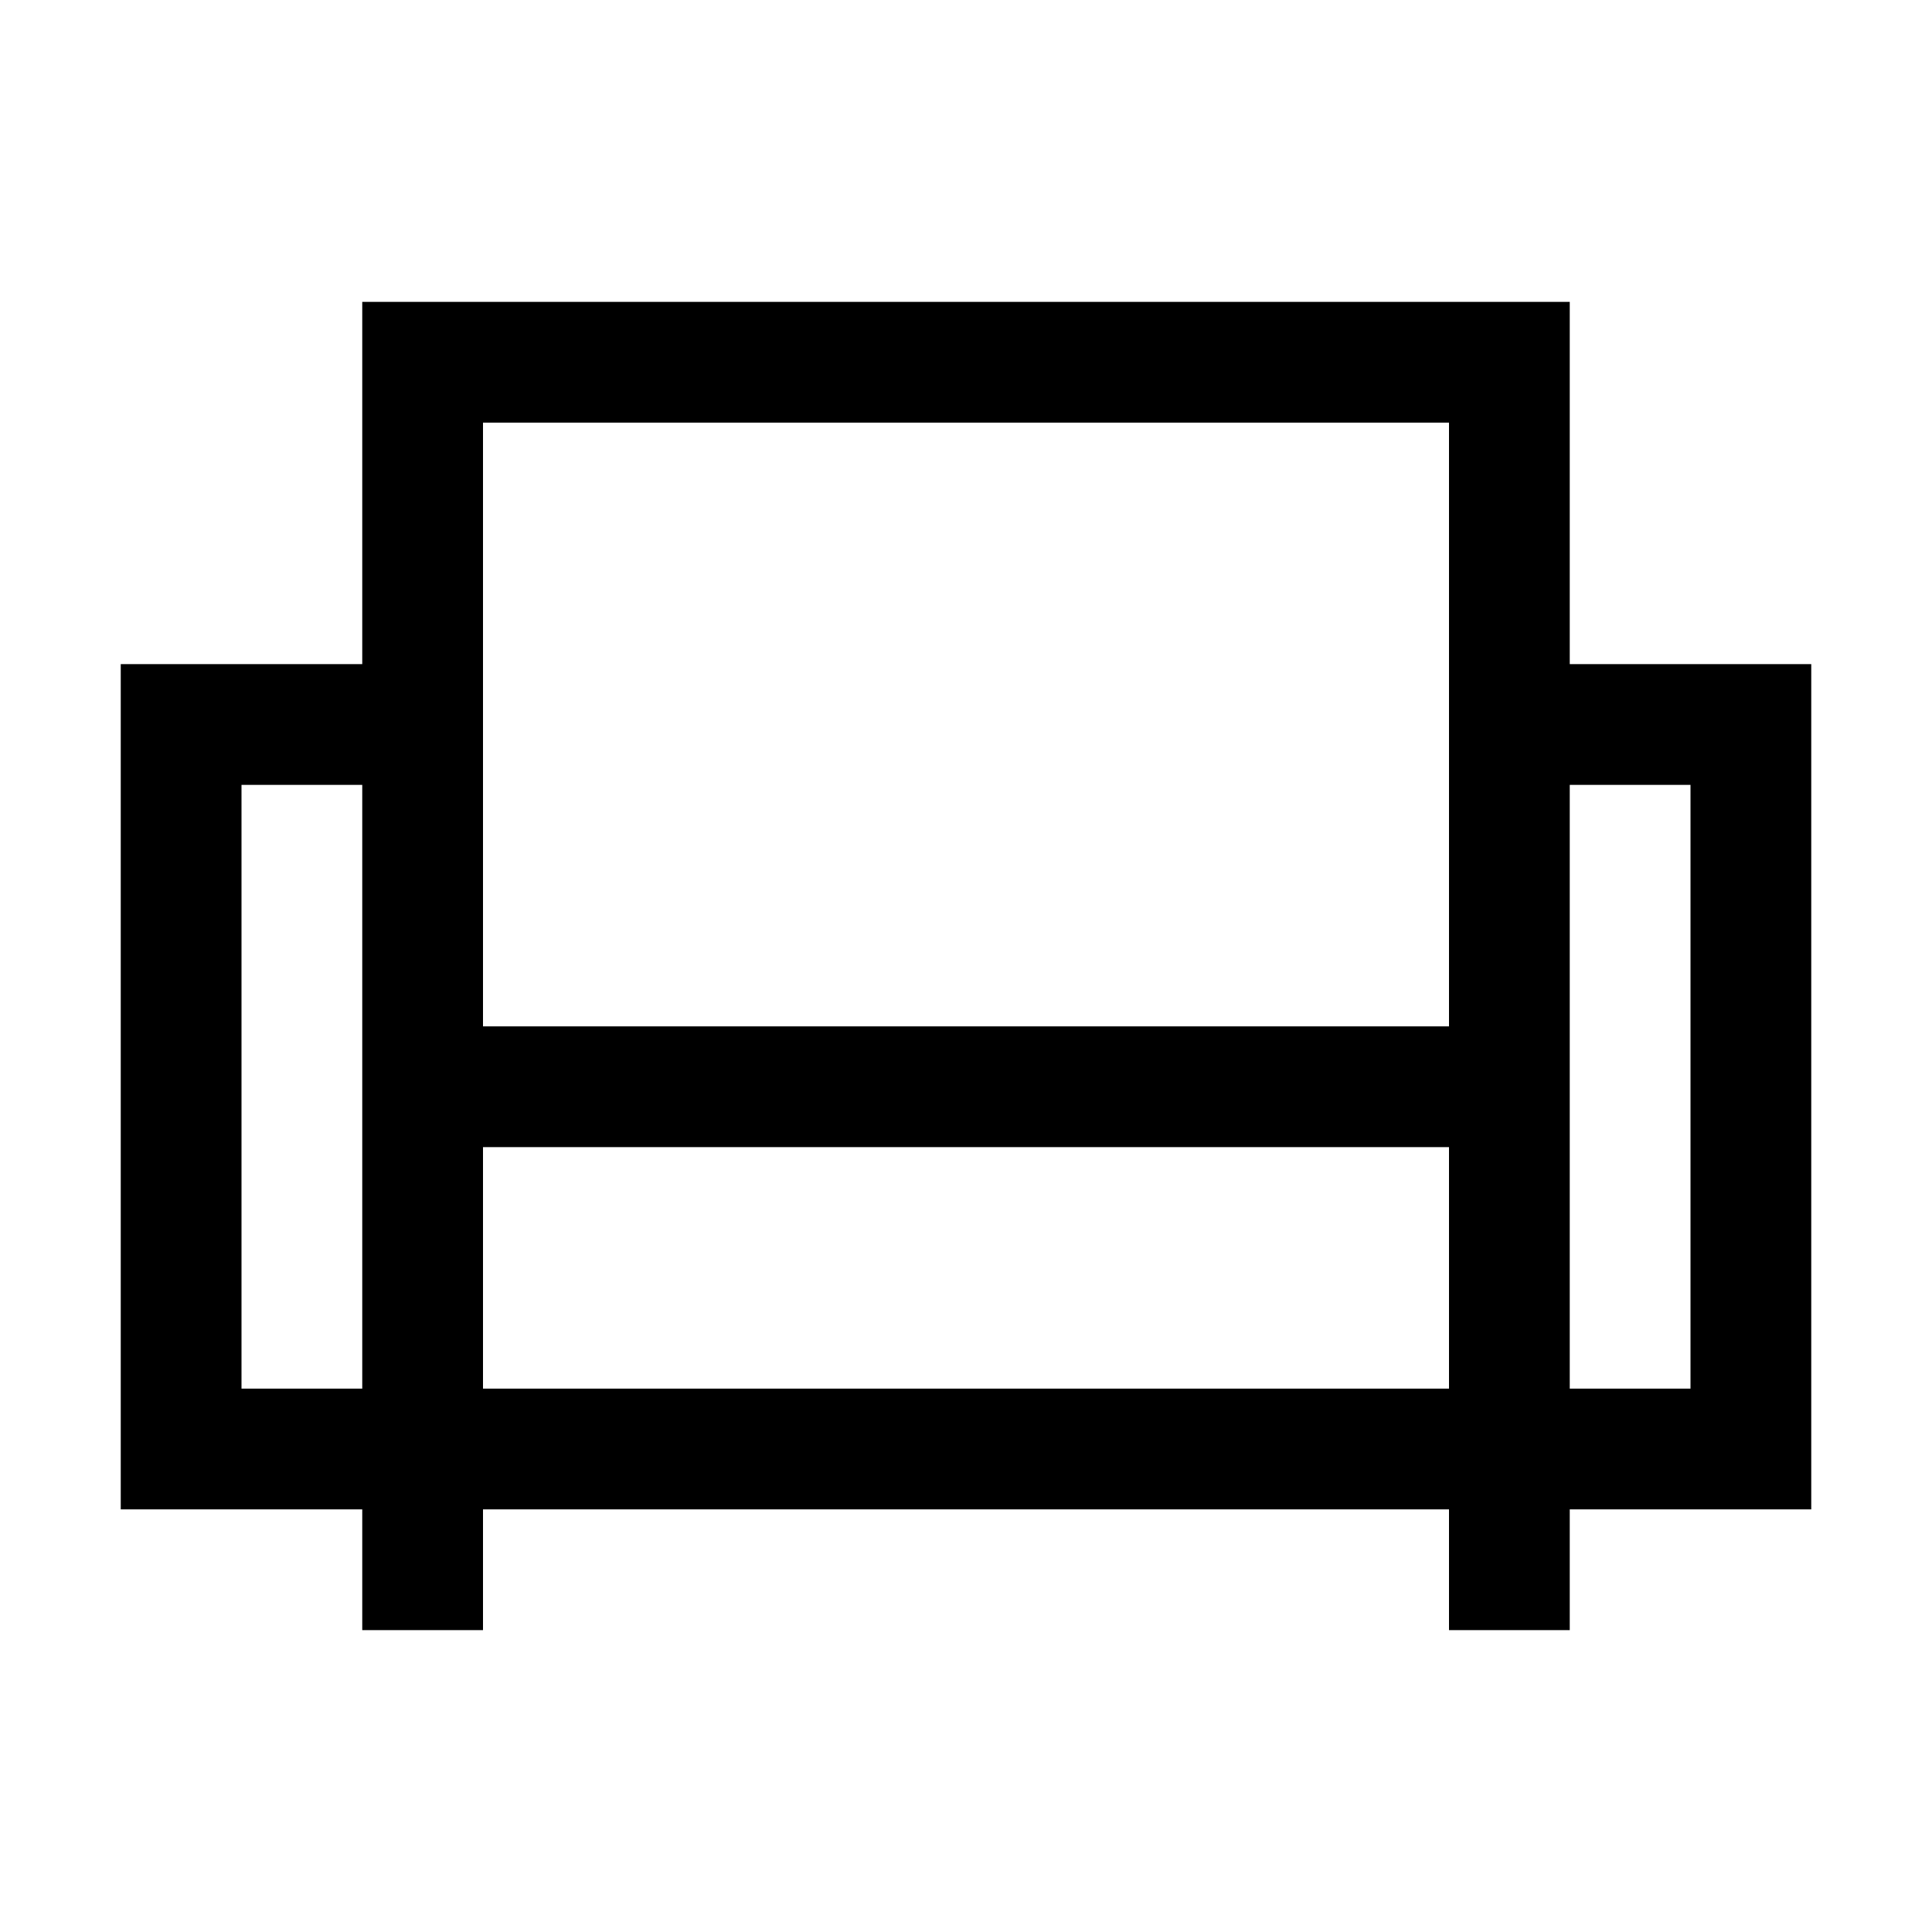
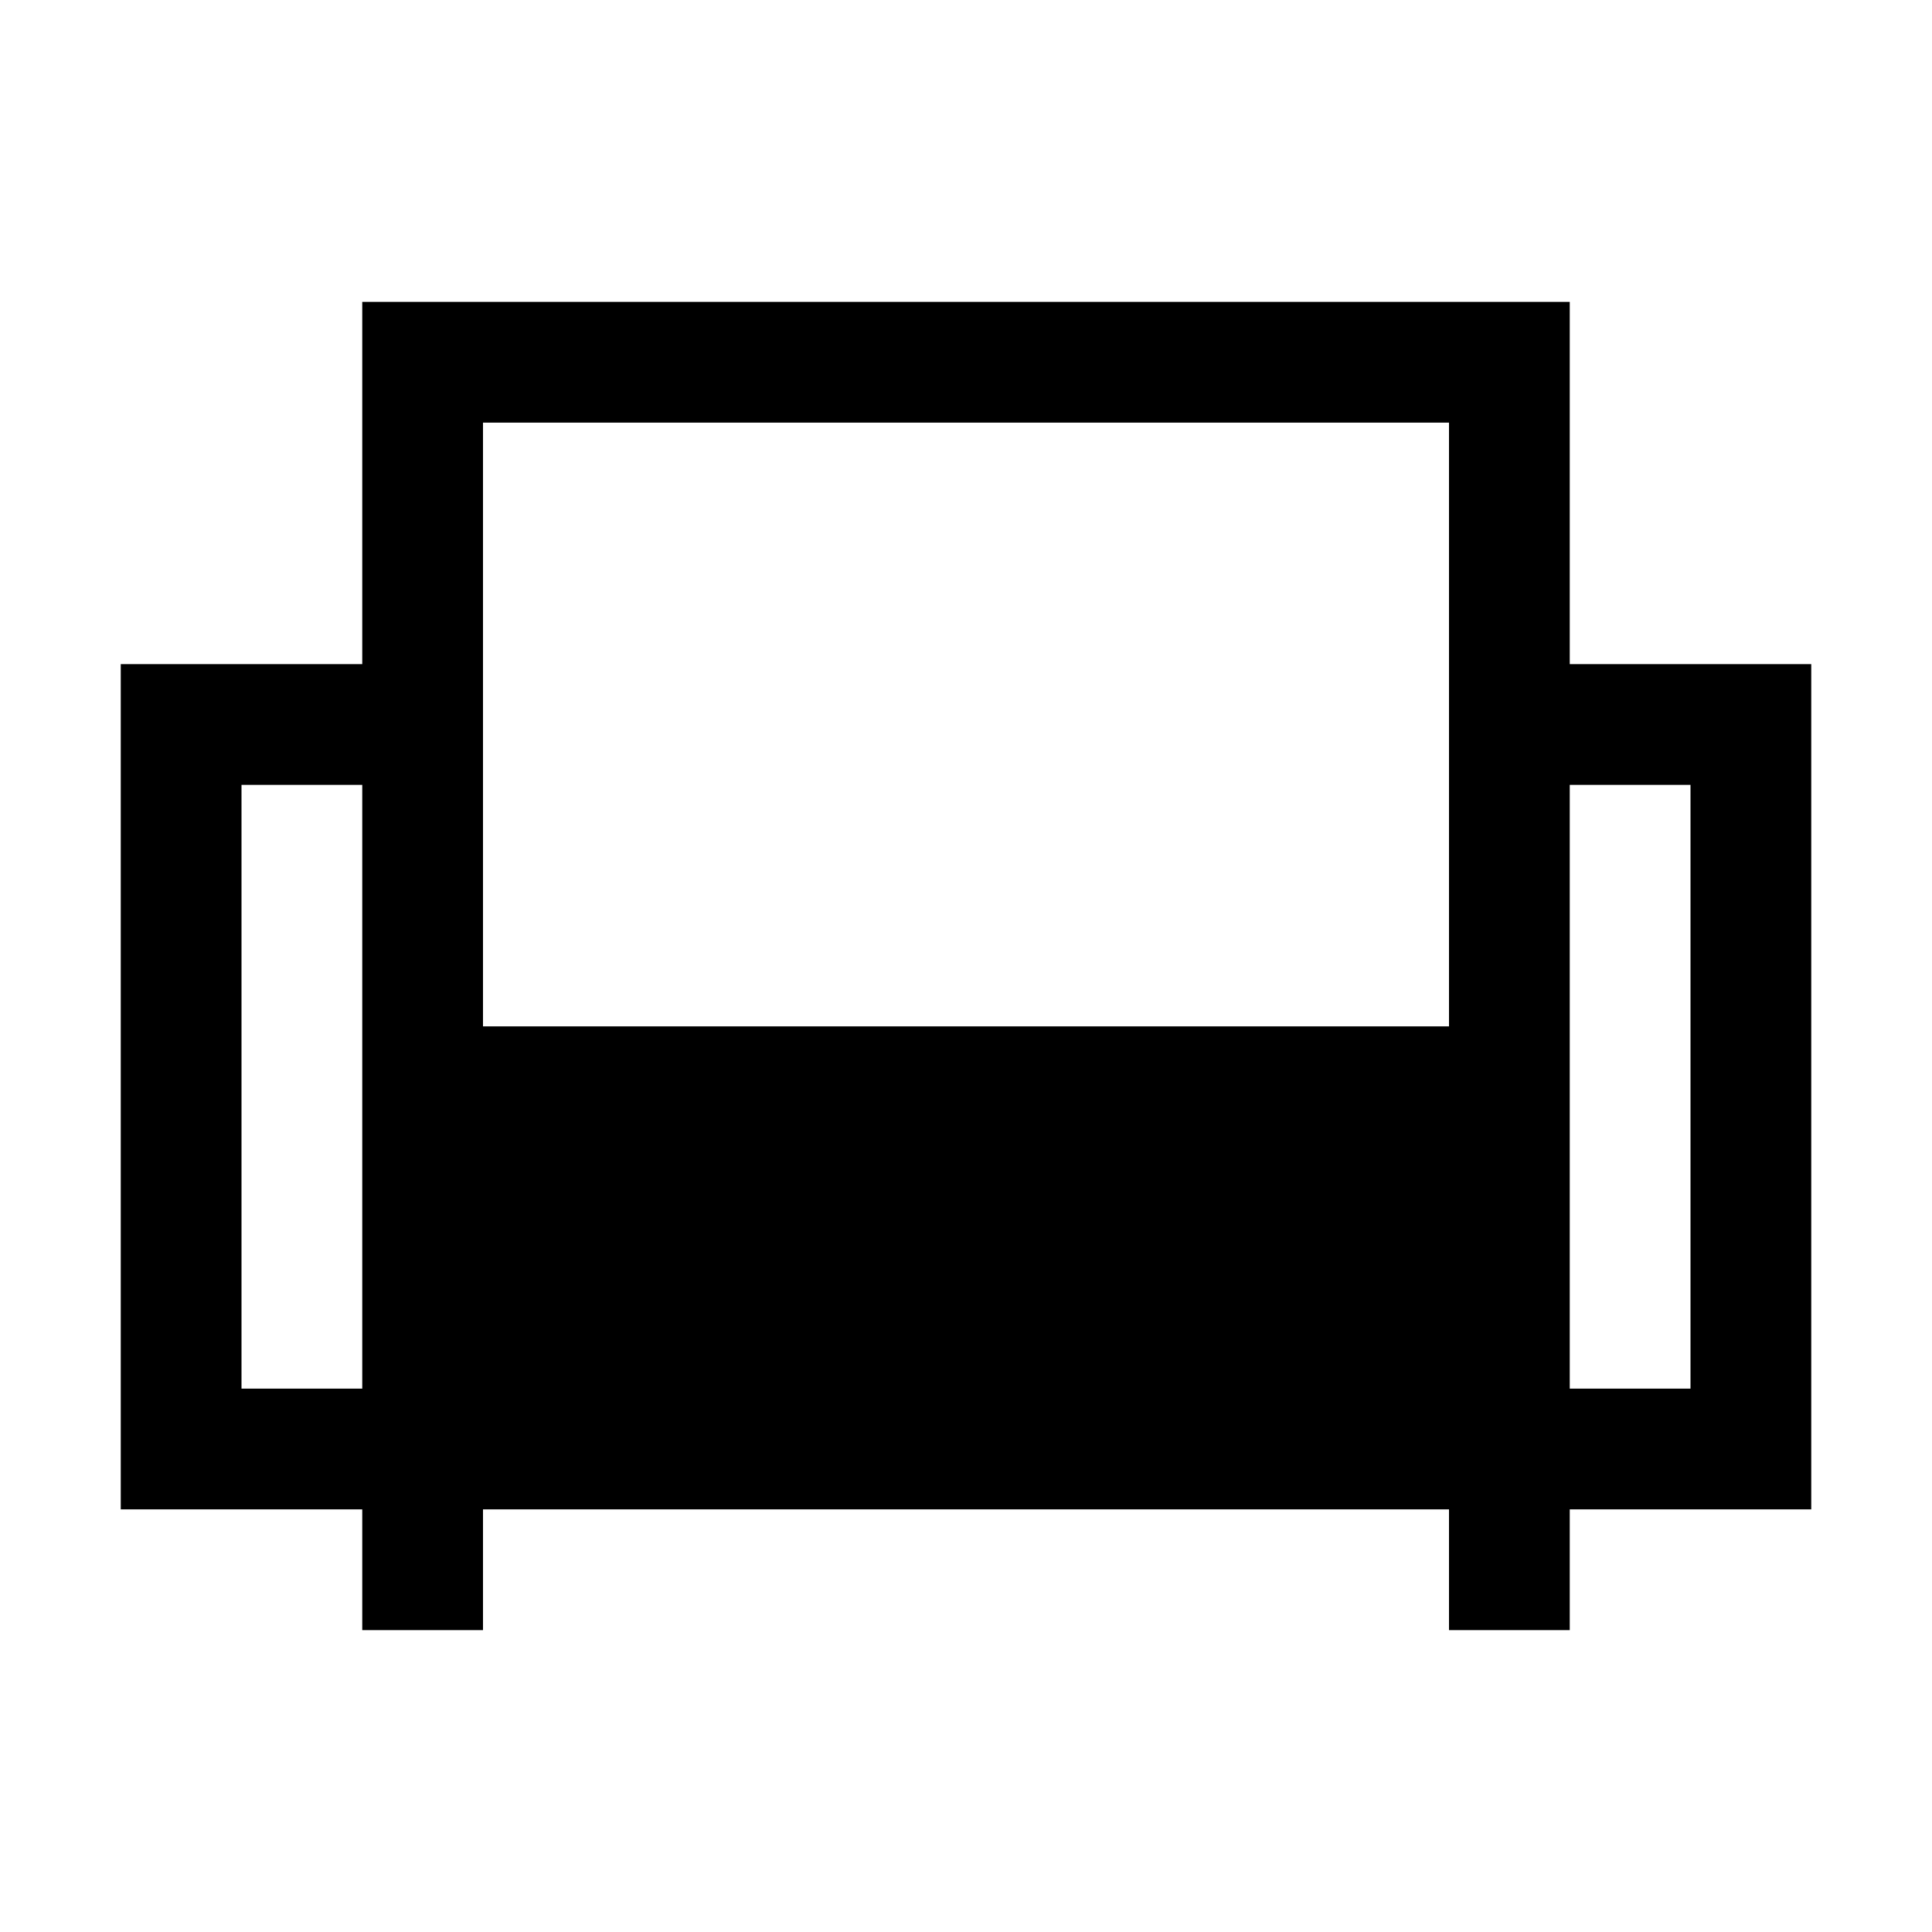
<svg xmlns="http://www.w3.org/2000/svg" width="40" height="40" viewBox="0 0 40 40" fill="none">
-   <path d="M32.5 13.75V6.25H7.5V13.75H2.5V31.25H7.5V33.75H10V31.25H30V33.75H32.5V31.25H37.5V13.75H32.5ZM7.5 28.75H5V16.25H7.5V28.75ZM30 28.75H10V23.75H30V28.75ZM30 21.25H10V8.75H30V21.25ZM35 28.75H32.5V16.25H35V28.75Z" fill="black" />
+   <path d="M32.5 13.75V6.25H7.5V13.75H2.5V31.25H7.5V33.75H10V31.25H30V33.75H32.5V31.25H37.5V13.75H32.5ZM7.5 28.75H5V16.25H7.5V28.75ZM30 28.75H10V23.75V28.75ZM30 21.25H10V8.75H30V21.25ZM35 28.75H32.5V16.25H35V28.75Z" fill="black" />
</svg>